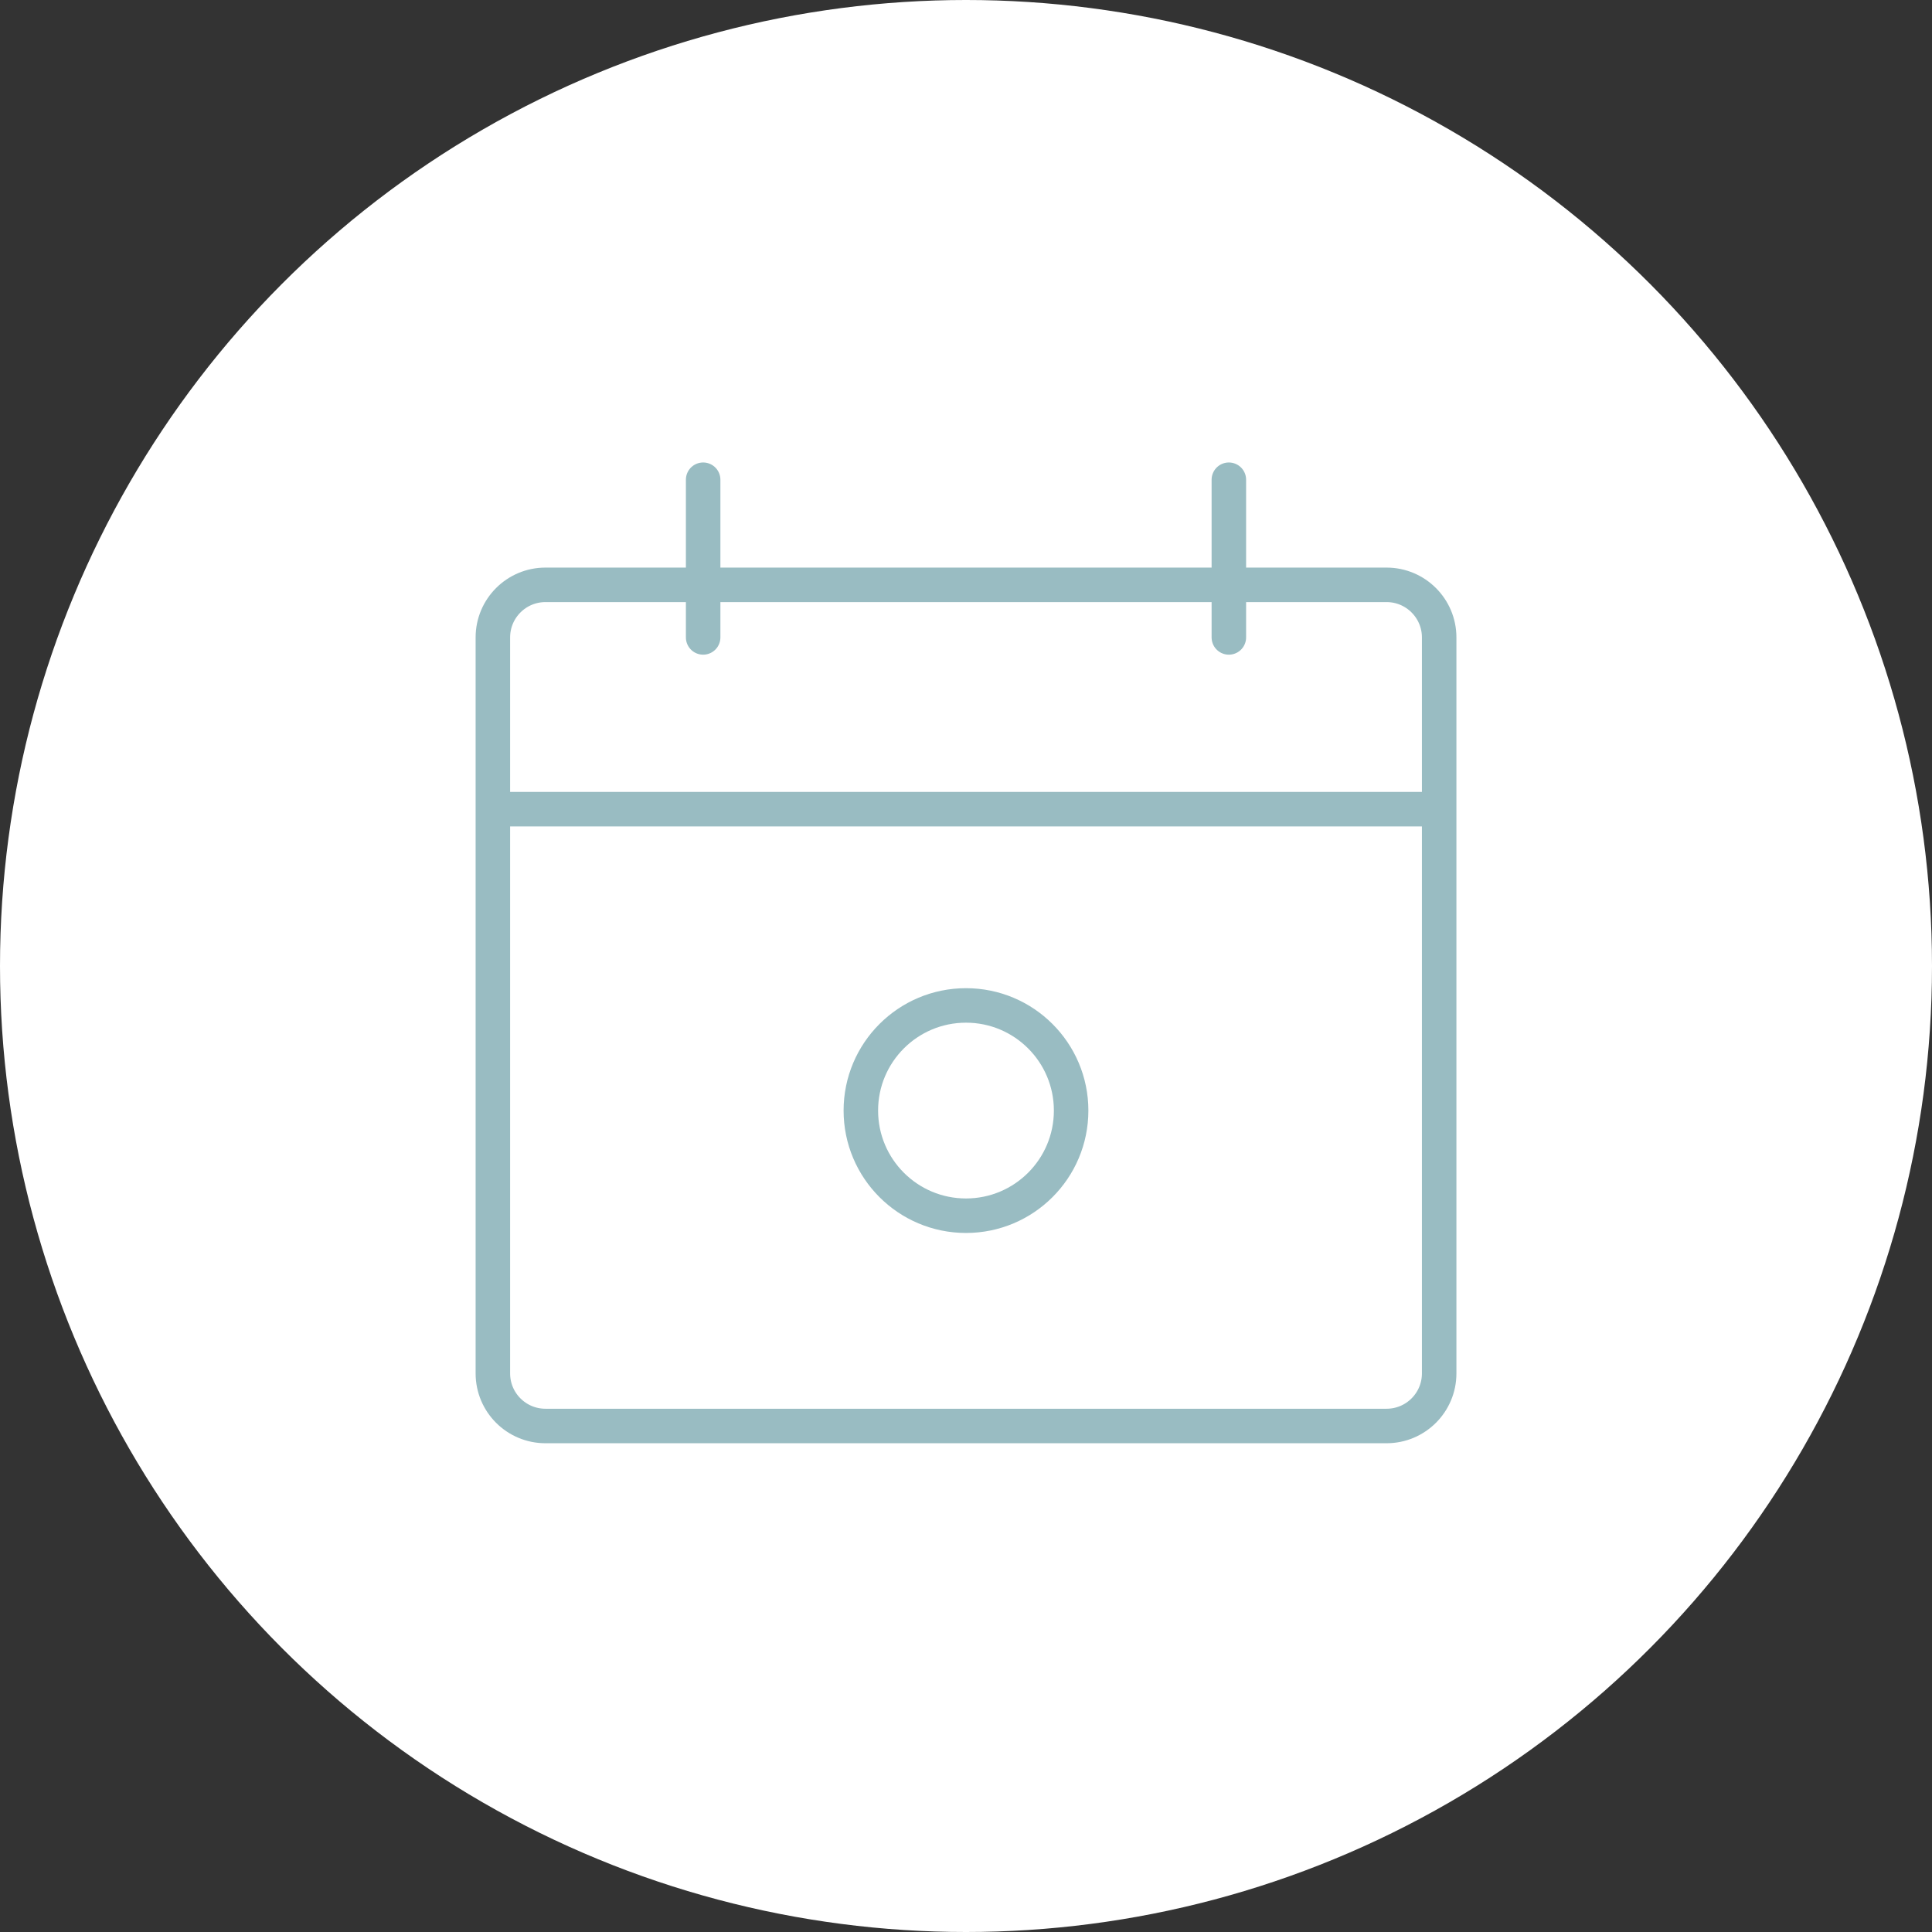
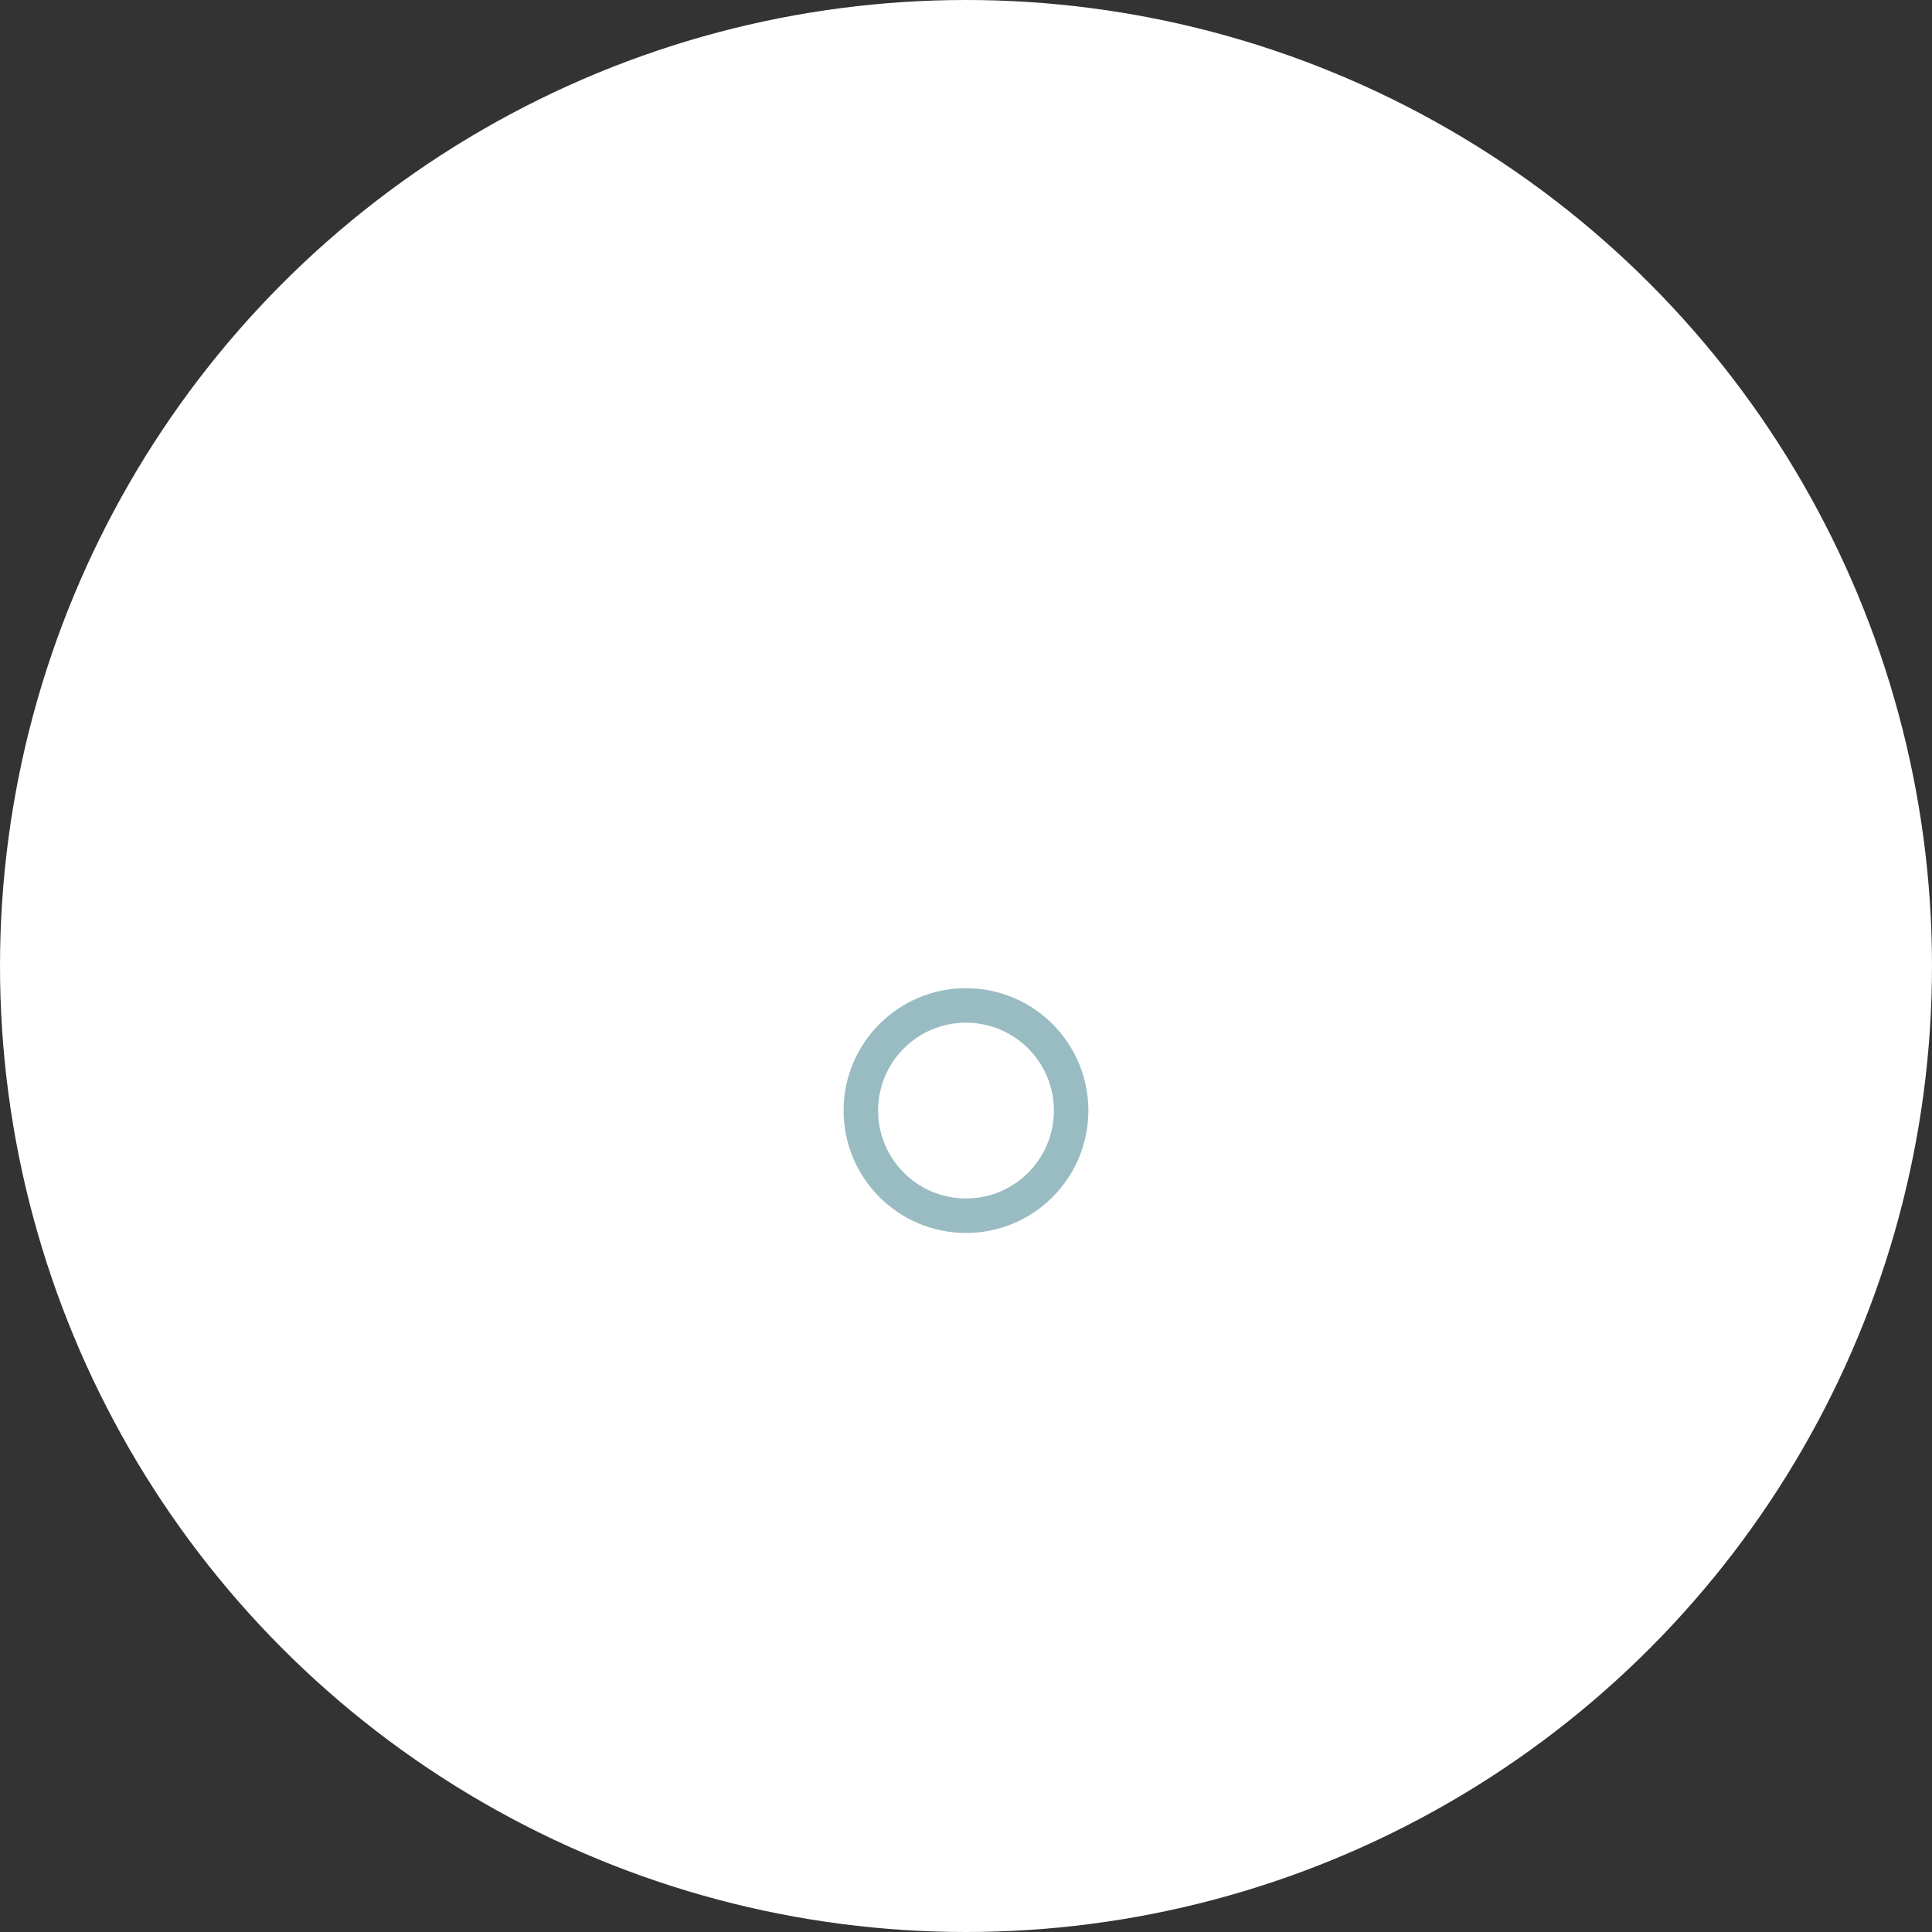
<svg xmlns="http://www.w3.org/2000/svg" width="56" height="56" viewBox="0 0 56 56" fill="none">
  <rect x="0" y="0" width="56" height="56" fill="#333333" stroke="none" />
  <circle cx="28" cy="28" r="28" fill="white" />
-   <path d="M14.286 23.454V39.809C14.286 40.651 14.968 41.333 15.81 41.333H40.191C41.032 41.333 41.715 40.651 41.715 39.809V23.454M14.286 23.454V18.476C14.286 17.635 14.968 16.952 15.81 16.952H40.191C41.032 16.952 41.715 17.635 41.715 18.476V23.454M14.286 23.454H41.715" stroke="#99BCC2" stroke-linejoin="round" />
  <path d="M28 35.238C29.683 35.238 31.047 33.874 31.047 32.19C31.047 30.507 29.683 29.143 28 29.143C26.317 29.143 24.952 30.507 24.952 32.19C24.952 33.874 26.317 35.238 28 35.238Z" stroke="#99BCC2" stroke-linejoin="round" />
-   <path d="M20.381 13.905V18.476" stroke="#99BCC2" stroke-linecap="round" stroke-linejoin="round" />
-   <path d="M35.619 13.905V18.476" stroke="#99BCC2" stroke-linecap="round" stroke-linejoin="round" />
</svg>